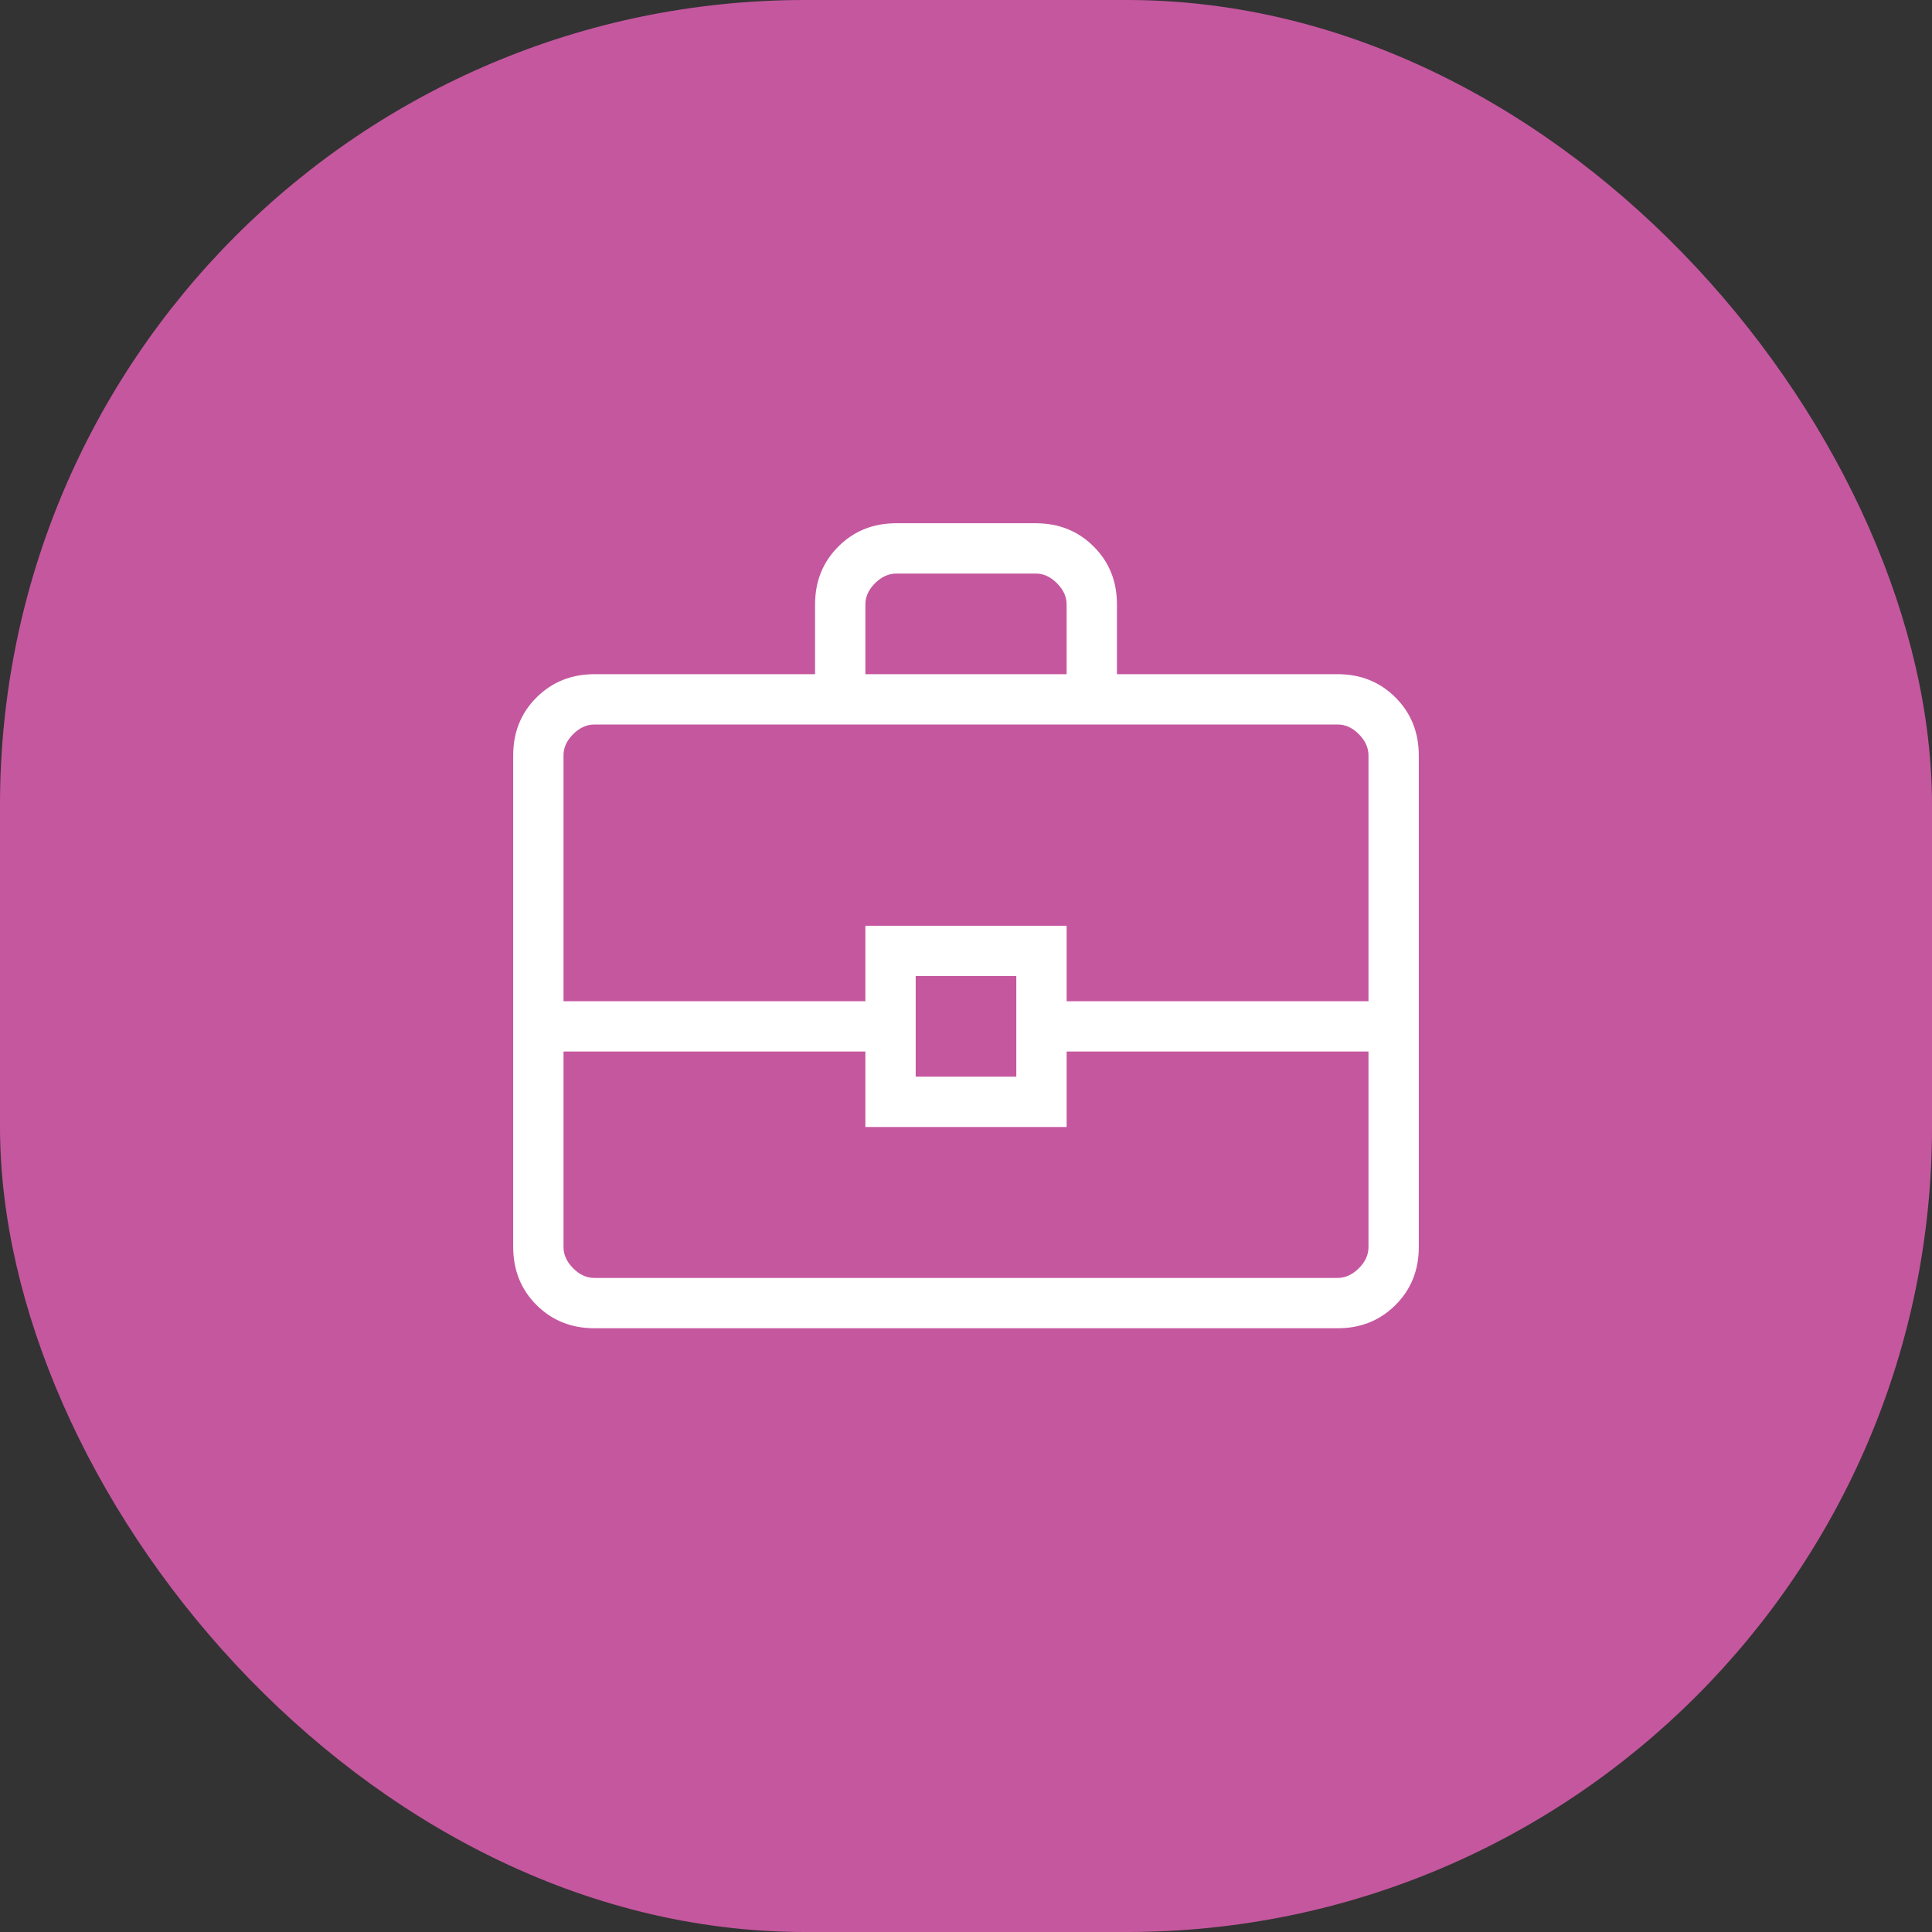
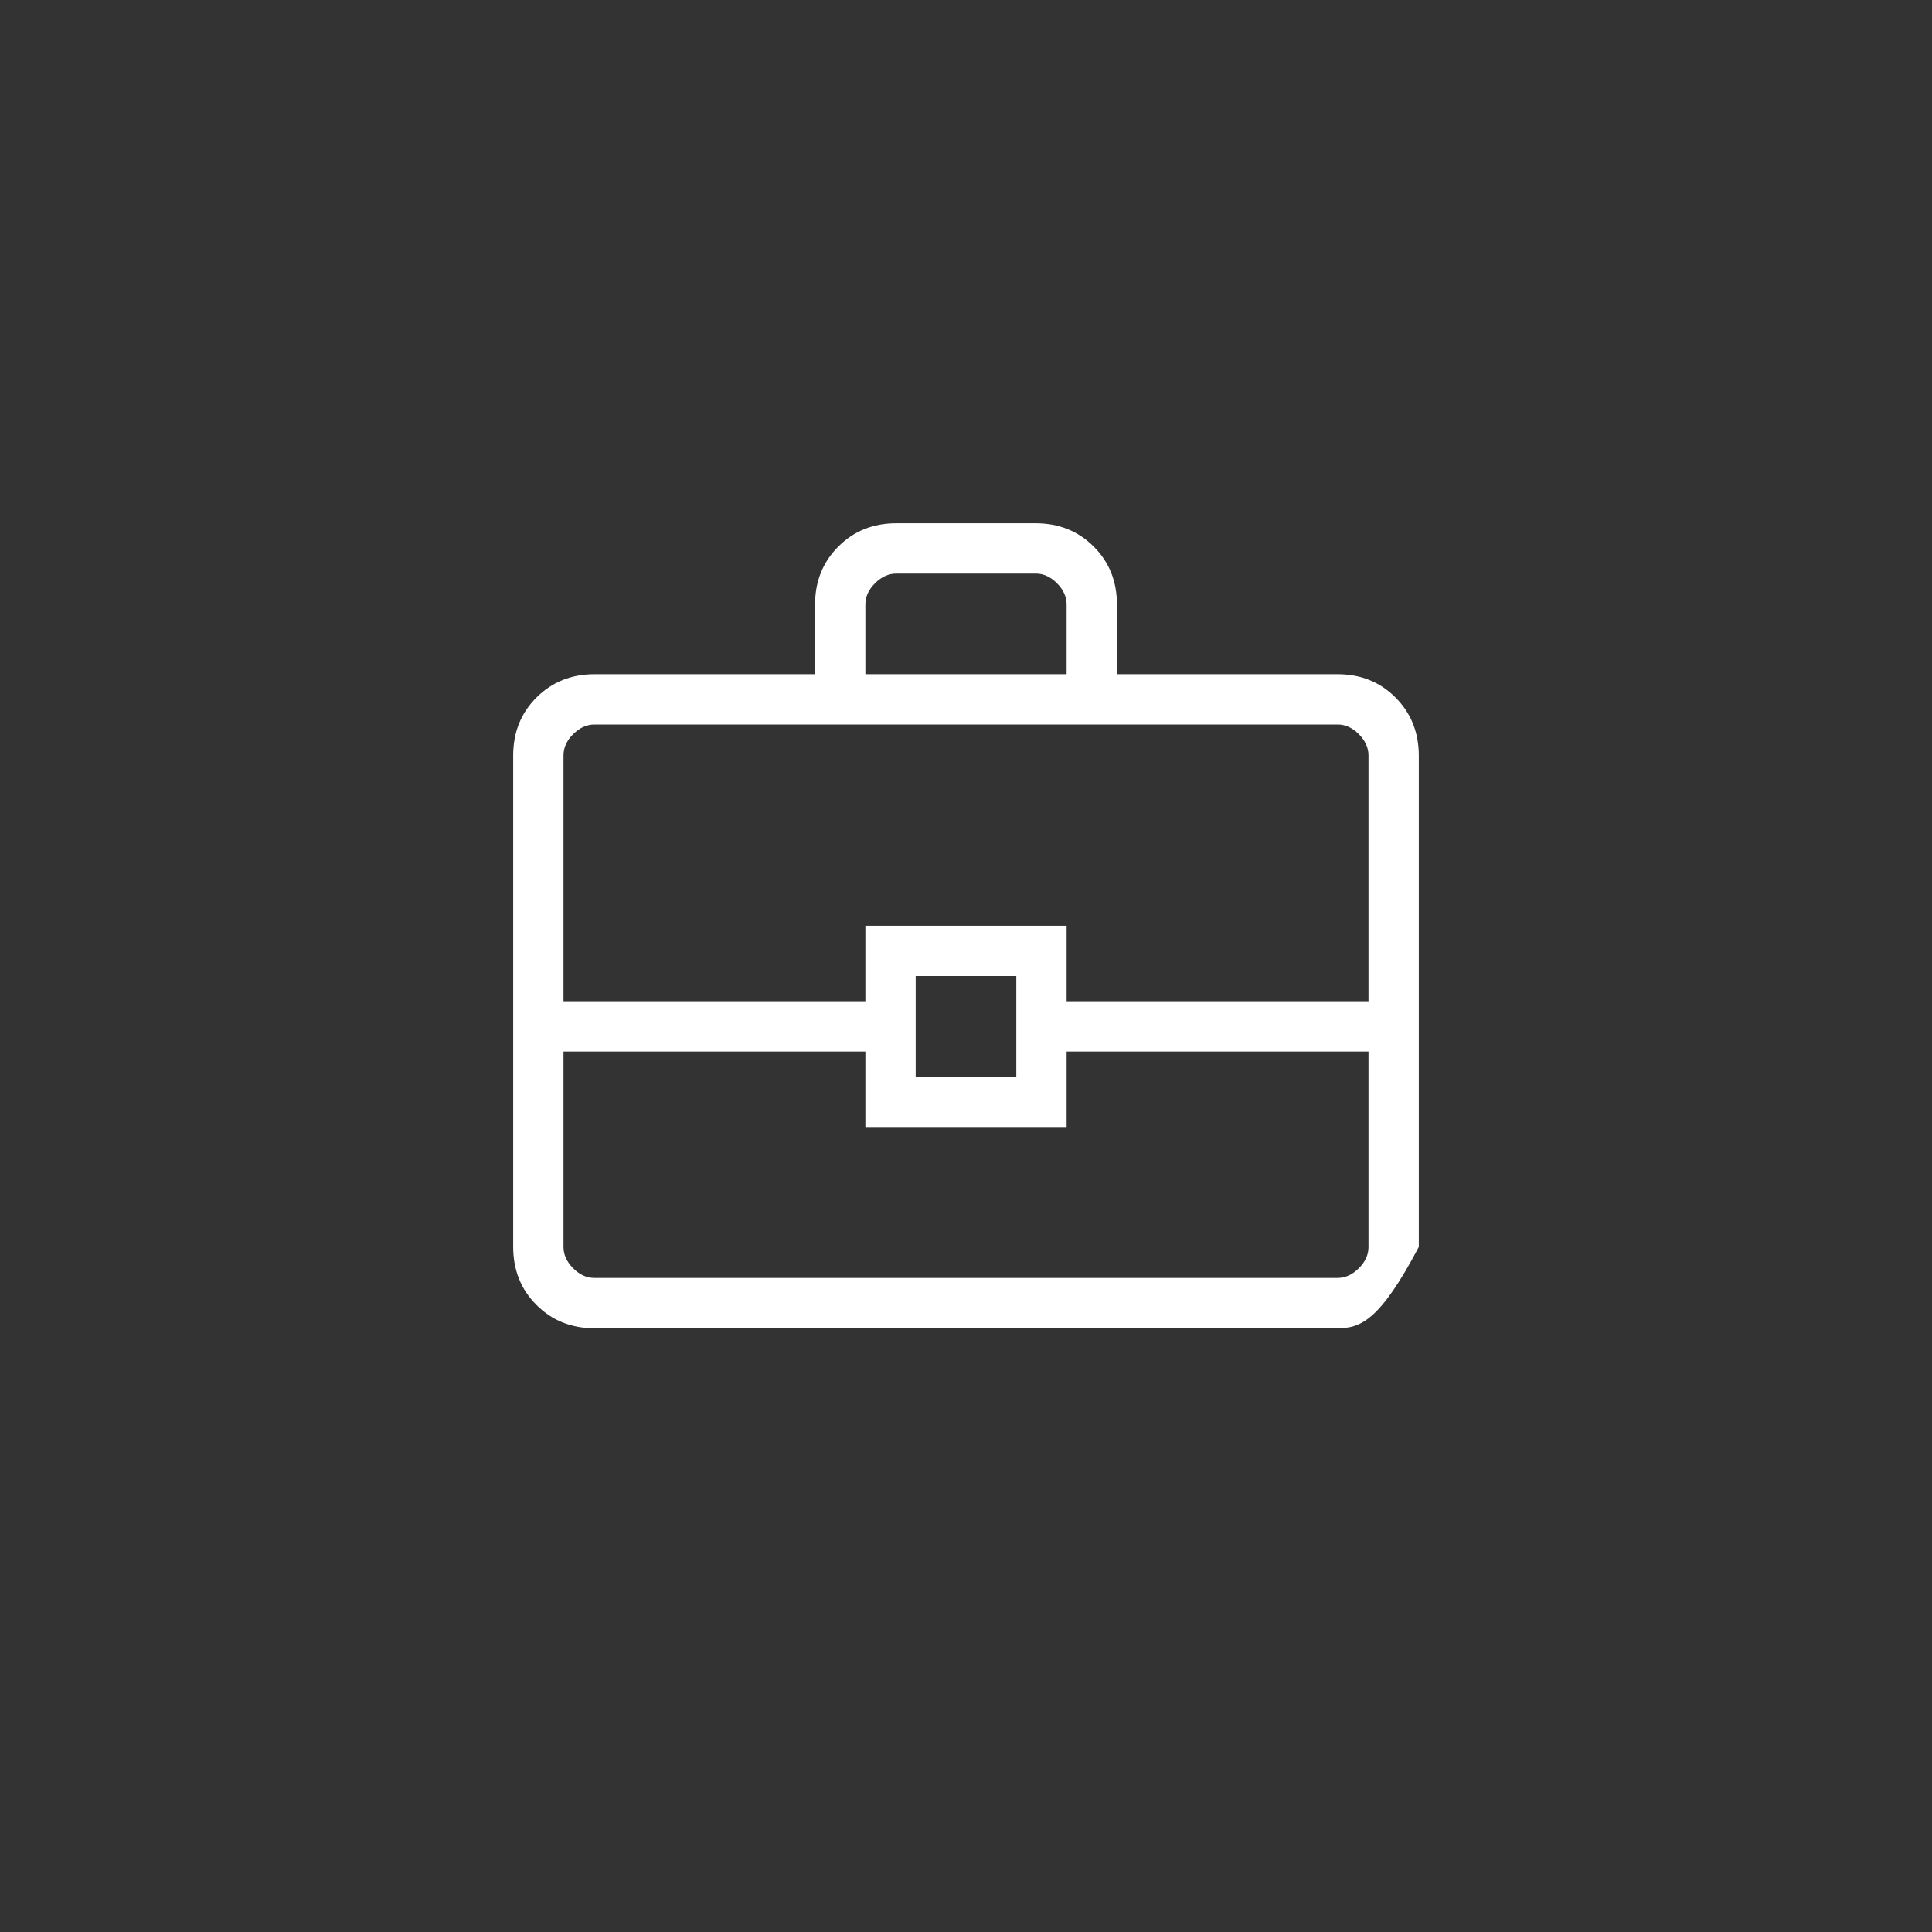
<svg xmlns="http://www.w3.org/2000/svg" width="48" height="48" viewBox="0 0 48 48" fill="none">
  <rect x="0" y="0" width="48" height="48" fill="#333333" stroke="none" />
-   <rect width="48" height="48" rx="20" fill="#C5579F" />
-   <path d="M14.77 33C14.194 33 13.714 32.807 13.329 32.422C12.944 32.038 12.751 31.557 12.75 30.98V18.77C12.75 18.194 12.943 17.714 13.329 17.329C13.715 16.944 14.195 16.751 14.769 16.75H20.25V15.019C20.25 14.444 20.443 13.963 20.829 13.578C21.215 13.192 21.695 12.999 22.27 13H25.731C26.306 13 26.787 13.193 27.172 13.578C27.558 13.963 27.751 14.443 27.75 15.019V16.75H33.231C33.806 16.75 34.286 16.943 34.671 17.329C35.056 17.715 35.249 18.195 35.25 18.77V30.981C35.25 31.556 35.057 32.037 34.671 32.422C34.285 32.808 33.805 33.001 33.231 33H14.77ZM21.5 16.75H26.5V15.019C26.5 14.827 26.42 14.651 26.26 14.49C26.1 14.329 25.924 14.249 25.731 14.25H22.269C22.077 14.25 21.901 14.33 21.74 14.49C21.579 14.65 21.499 14.826 21.5 15.019V16.75ZM34 26.125H26.5V28H21.5V26.125H14V30.981C14 31.173 14.08 31.349 14.24 31.51C14.4 31.671 14.576 31.751 14.769 31.75H33.231C33.423 31.75 33.599 31.67 33.76 31.51C33.921 31.35 34.001 31.173 34 30.98V26.125ZM22.75 26.75H25.25V24.25H22.75V26.75ZM14 24.875H21.5V23H26.5V24.875H34V18.77C34 18.578 33.92 18.401 33.76 18.24C33.6 18.079 33.424 17.999 33.231 18H14.769C14.577 18 14.401 18.08 14.24 18.24C14.079 18.4 13.999 18.577 14 18.77V24.875Z" fill="white" />
+   <path d="M14.77 33C14.194 33 13.714 32.807 13.329 32.422C12.944 32.038 12.751 31.557 12.75 30.98V18.77C12.75 18.194 12.943 17.714 13.329 17.329C13.715 16.944 14.195 16.751 14.769 16.75H20.25V15.019C20.25 14.444 20.443 13.963 20.829 13.578C21.215 13.192 21.695 12.999 22.27 13H25.731C26.306 13 26.787 13.193 27.172 13.578C27.558 13.963 27.751 14.443 27.75 15.019V16.75H33.231C33.806 16.75 34.286 16.943 34.671 17.329C35.056 17.715 35.249 18.195 35.25 18.77V30.981C34.285 32.808 33.805 33.001 33.231 33H14.77ZM21.5 16.75H26.5V15.019C26.5 14.827 26.42 14.651 26.26 14.49C26.1 14.329 25.924 14.249 25.731 14.25H22.269C22.077 14.25 21.901 14.33 21.74 14.49C21.579 14.65 21.499 14.826 21.5 15.019V16.75ZM34 26.125H26.5V28H21.5V26.125H14V30.981C14 31.173 14.08 31.349 14.24 31.51C14.4 31.671 14.576 31.751 14.769 31.75H33.231C33.423 31.75 33.599 31.67 33.76 31.51C33.921 31.35 34.001 31.173 34 30.98V26.125ZM22.75 26.75H25.25V24.25H22.75V26.75ZM14 24.875H21.5V23H26.5V24.875H34V18.77C34 18.578 33.92 18.401 33.76 18.24C33.6 18.079 33.424 17.999 33.231 18H14.769C14.577 18 14.401 18.08 14.24 18.24C14.079 18.4 13.999 18.577 14 18.77V24.875Z" fill="white" />
</svg>